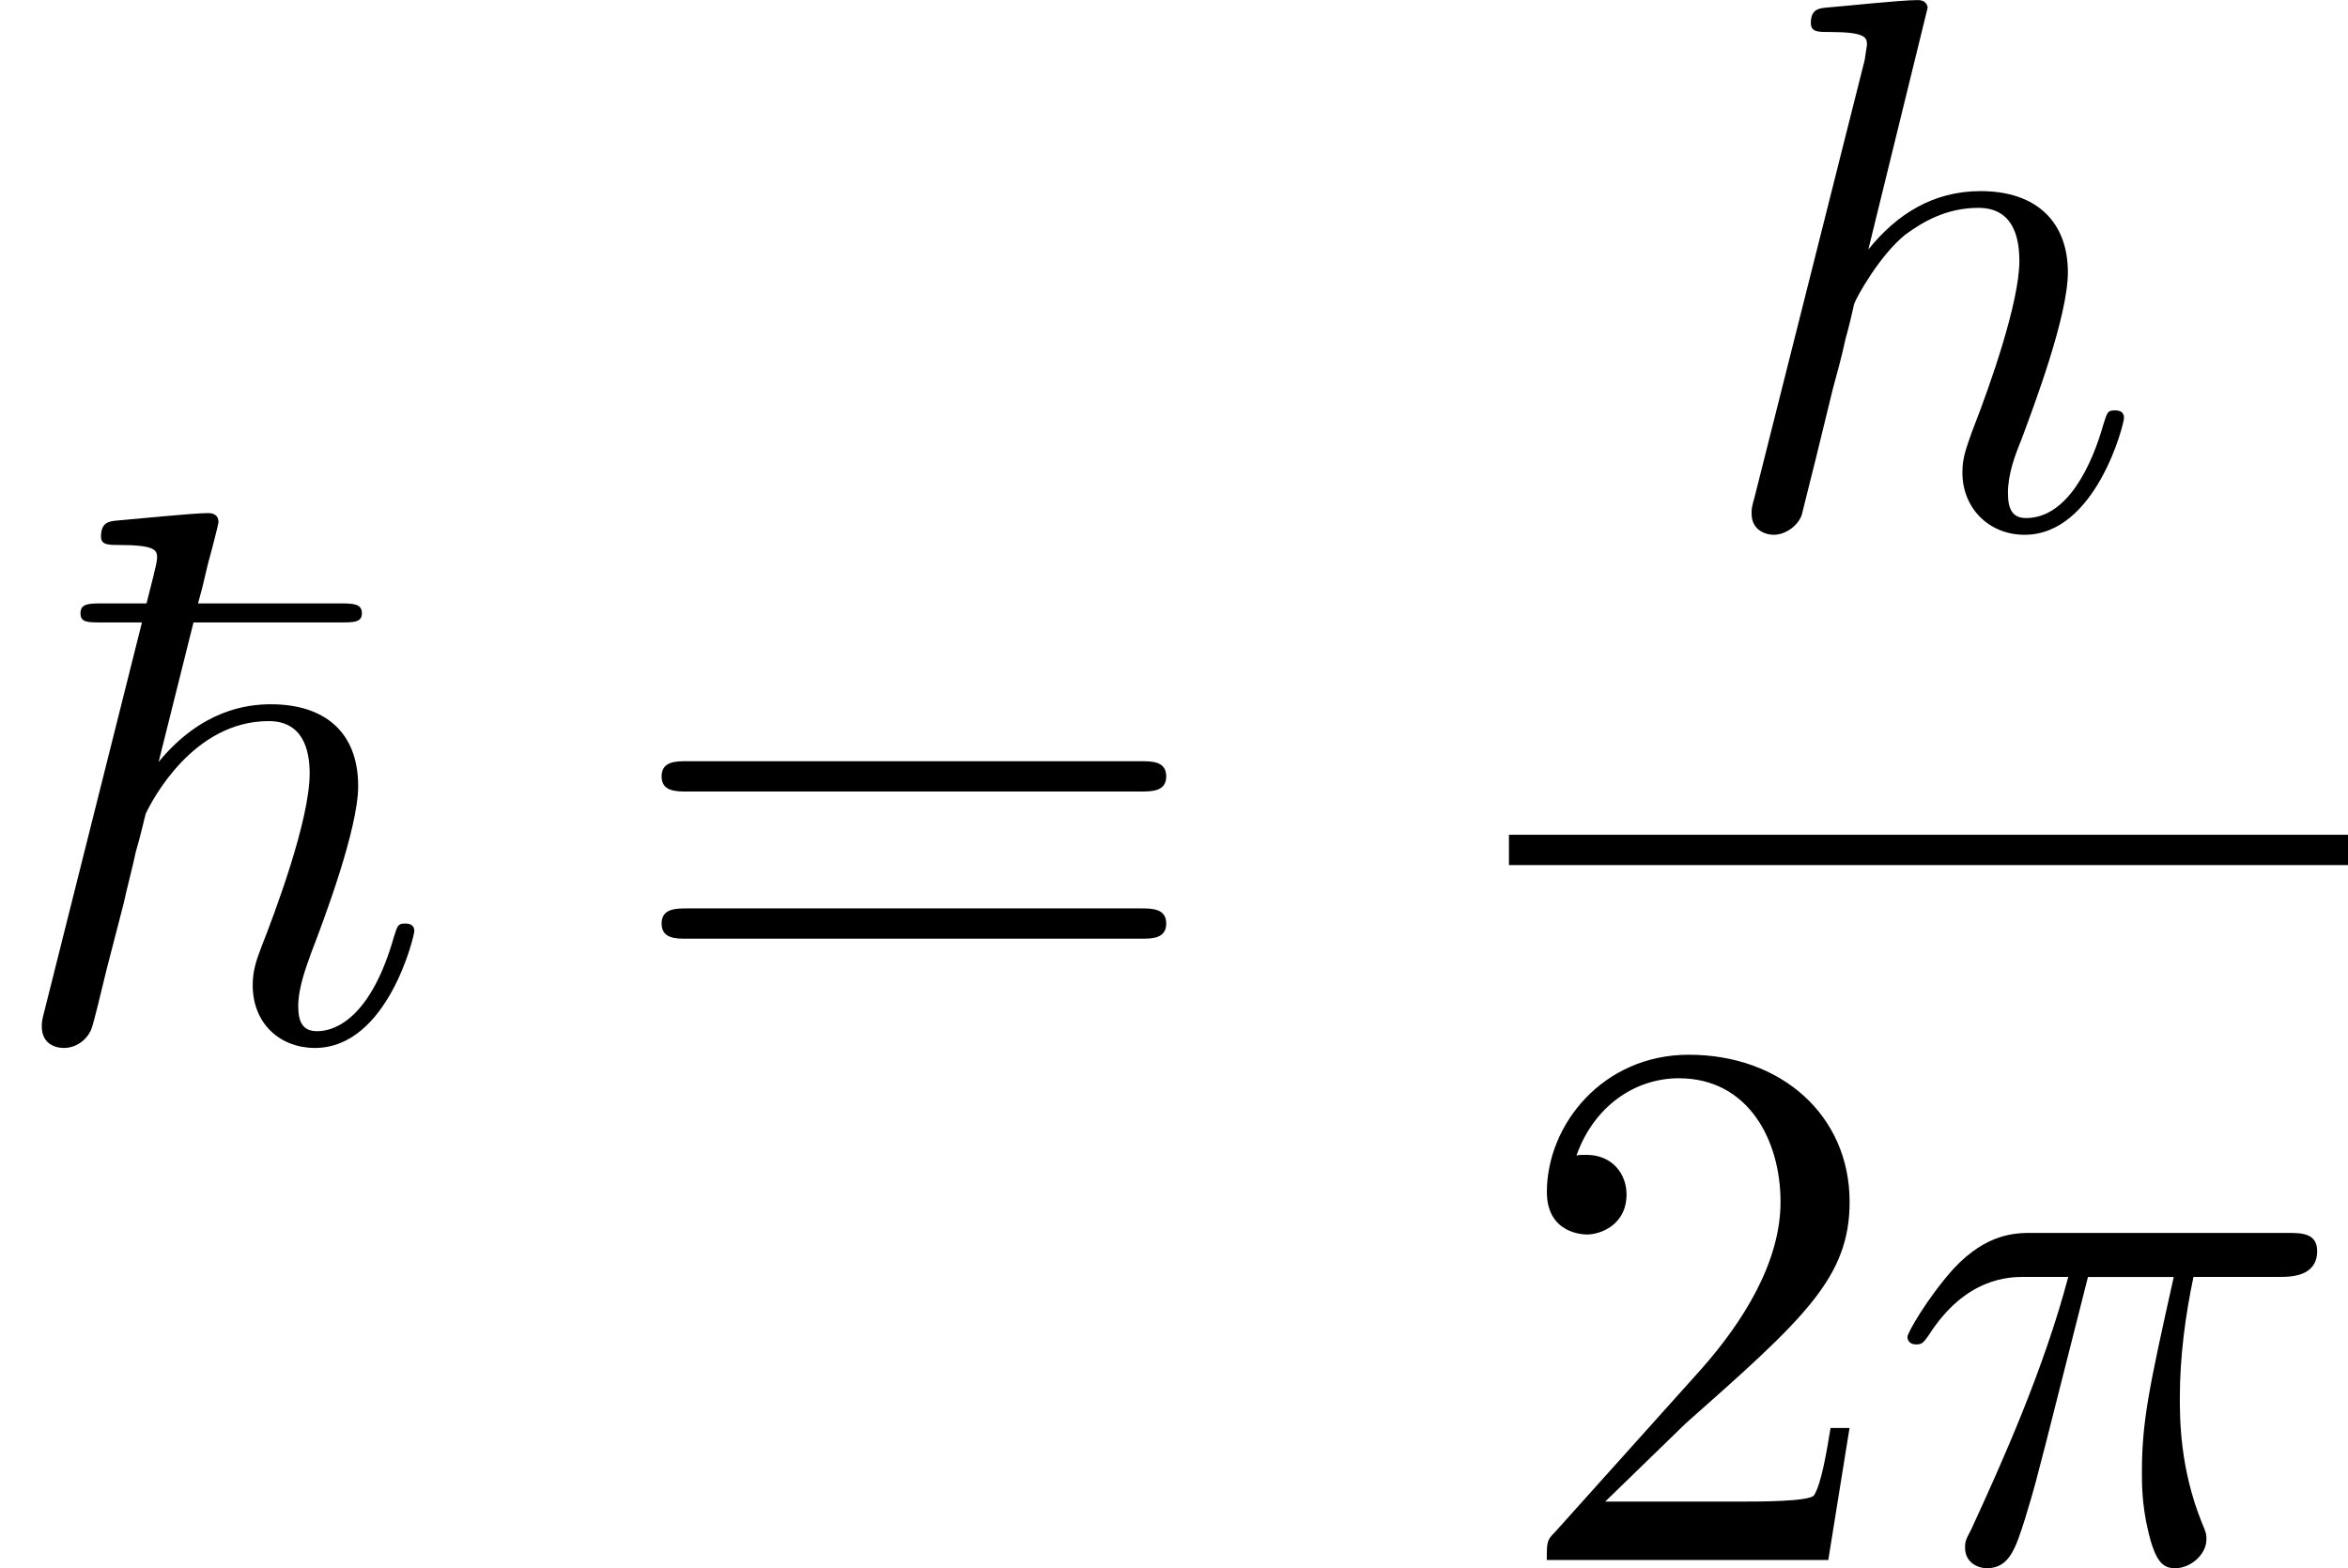
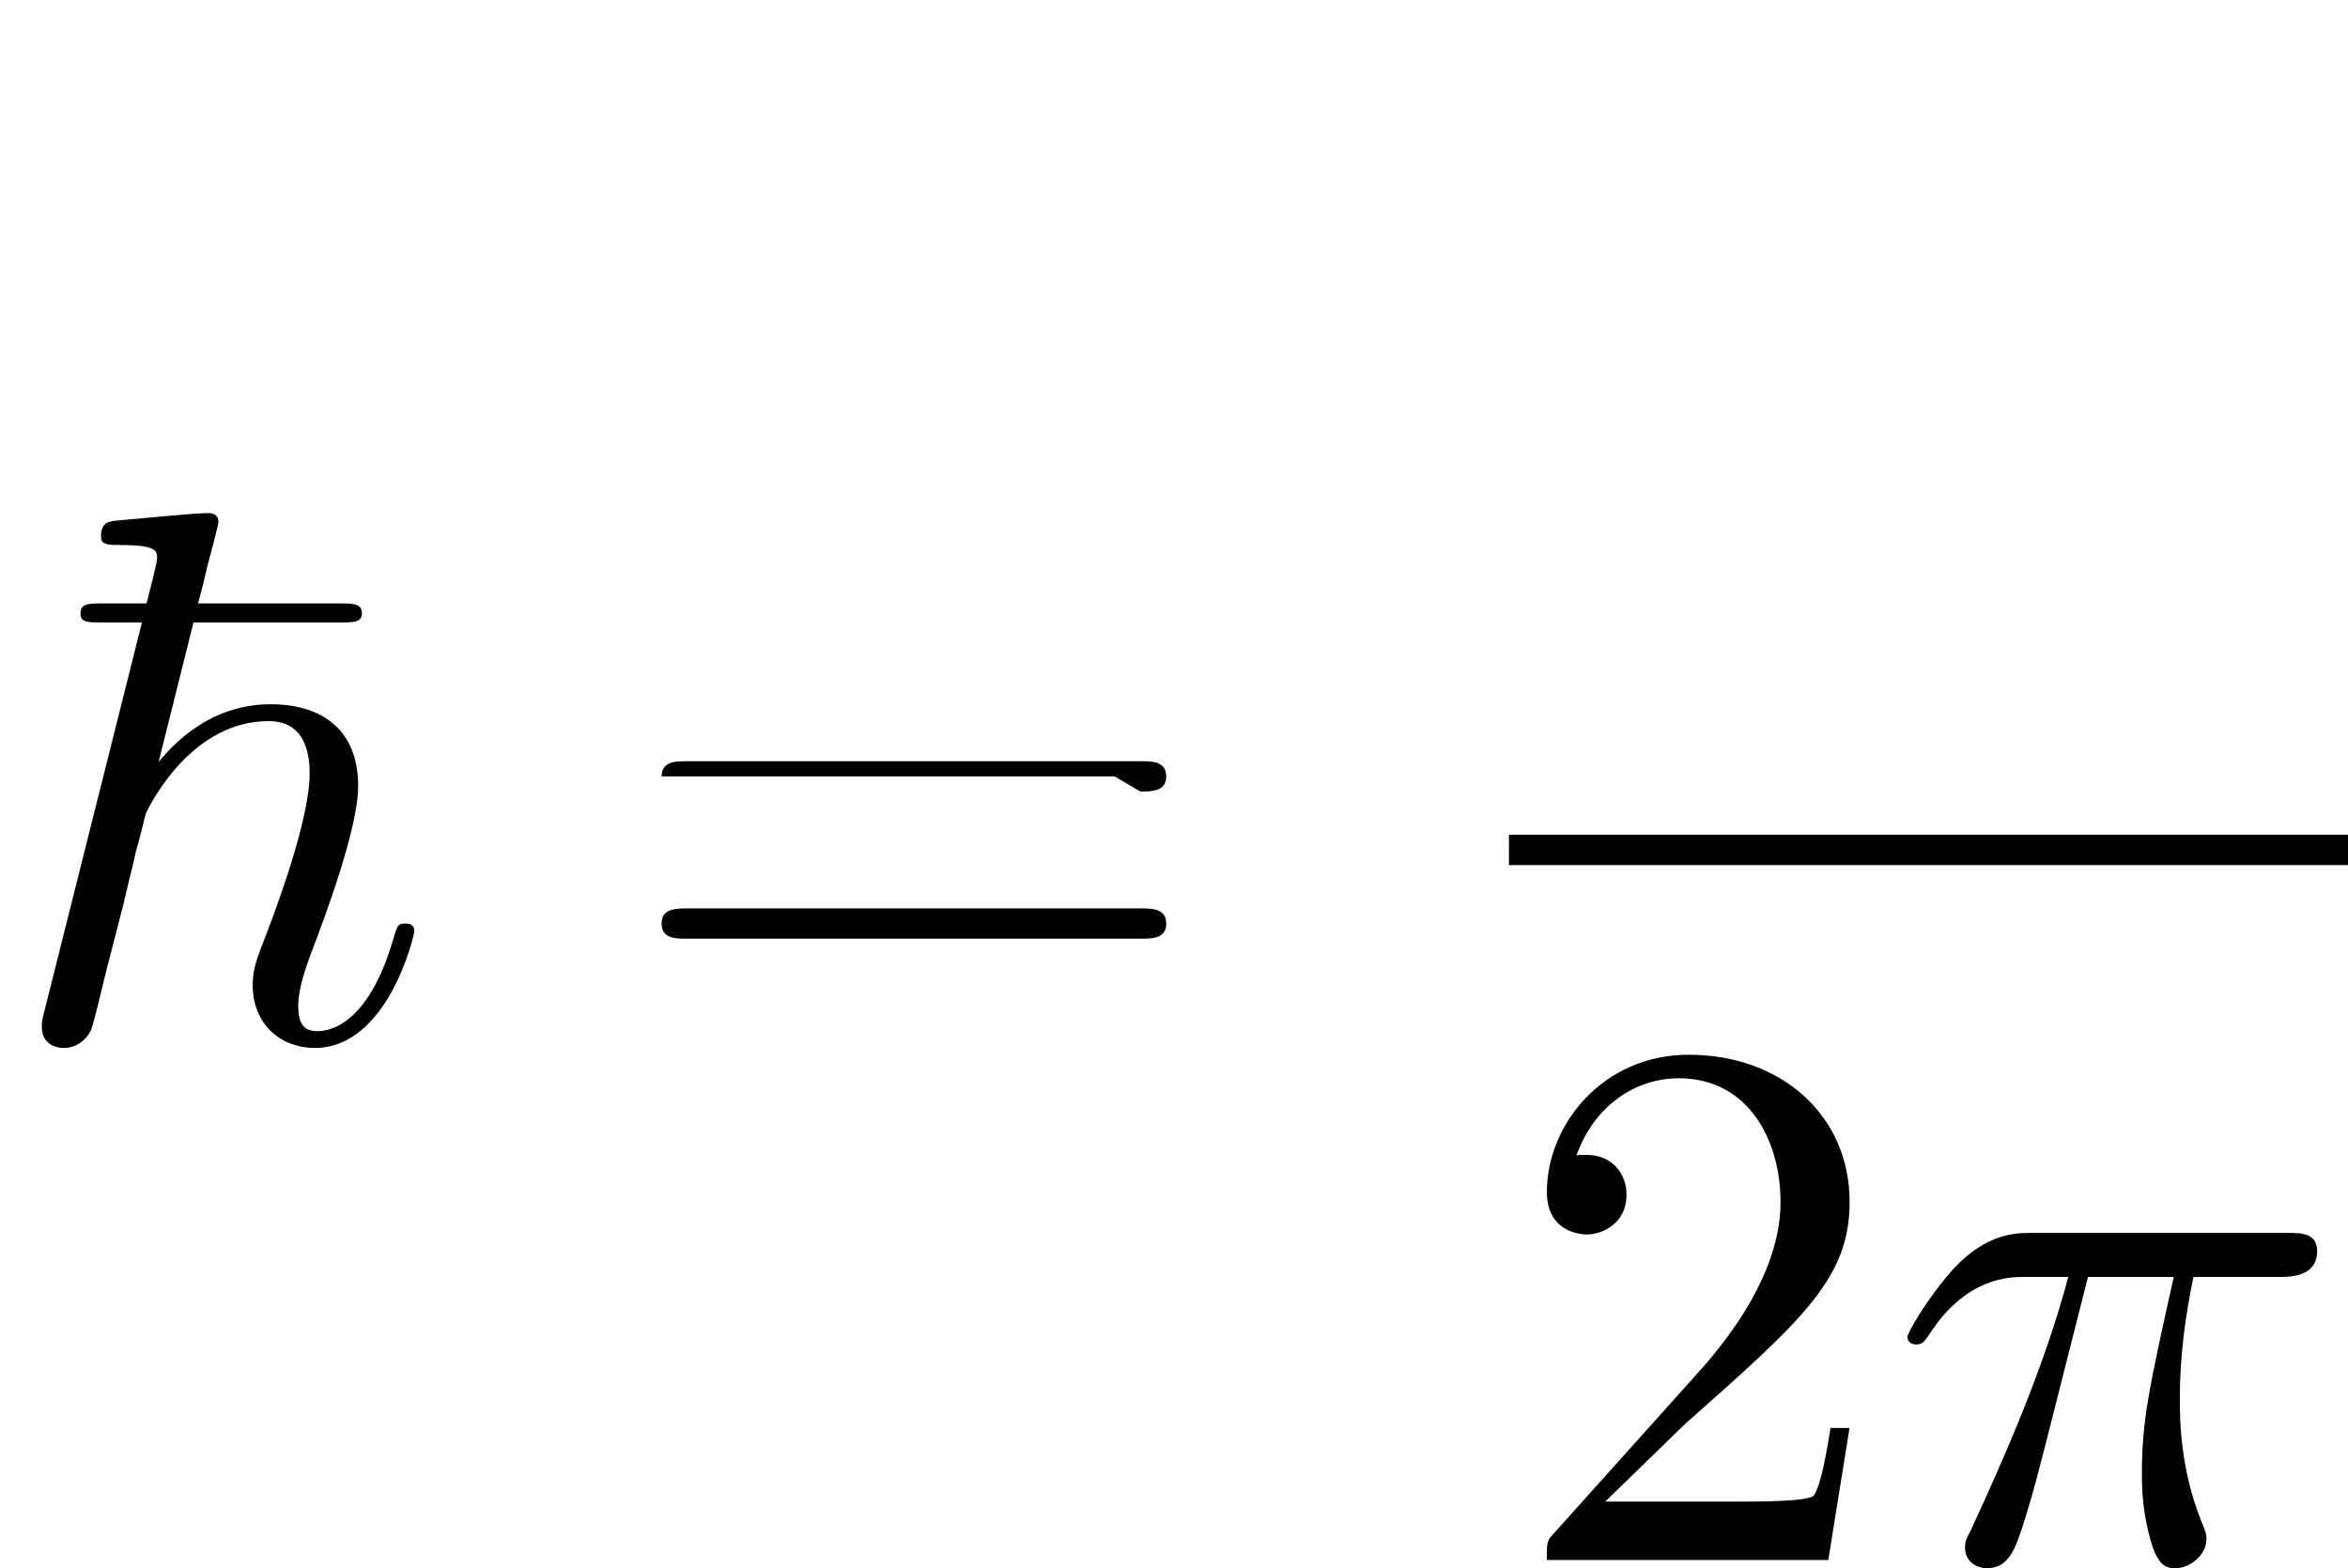
<svg xmlns="http://www.w3.org/2000/svg" xmlns:xlink="http://www.w3.org/1999/xlink" height="25.843pt" version="1.1" viewBox="61.768 52.806 30.83 20.597" width="38.682pt">
  <defs>
    <path d="m2.54 -5.479h1.933c0.169 0 0.279 0 0.279 -0.12c0 -0.13 -0.12 -0.13 -0.309 -0.13h-1.843c0.07 -0.249 0.07 -0.269 0.13 -0.518c0.05 -0.179 0.139 -0.528 0.139 -0.548c0 -0.09 -0.06 -0.12 -0.139 -0.12c-0.189 0 -0.976 0.08 -1.215 0.1c-0.08 0.01 -0.189 0.02 -0.189 0.209c0 0.11 0.1 0.11 0.239 0.11c0.478 0 0.498 0.07 0.498 0.169c0 0.07 -0.09 0.399 -0.139 0.598h-0.558c-0.199 0 -0.309 0 -0.309 0.13c0 0.12 0.09 0.12 0.279 0.12h0.528l-1.275 5.081c-0.04 0.149 -0.04 0.169 -0.04 0.229c0 0.219 0.169 0.279 0.289 0.279c0.189 0 0.329 -0.139 0.369 -0.269c0.02 -0.05 0.13 -0.498 0.189 -0.747l0.229 -0.887c0.03 -0.149 0.13 -0.528 0.159 -0.677c0.05 -0.159 0.12 -0.468 0.13 -0.498c0.08 -0.169 0.618 -1.215 1.614 -1.215c0.438 0 0.538 0.359 0.538 0.687c0 0.618 -0.458 1.833 -0.638 2.291c-0.06 0.159 -0.11 0.299 -0.11 0.488c0 0.518 0.369 0.827 0.817 0.827c0.956 0 1.305 -1.474 1.305 -1.534c0 -0.1 -0.09 -0.1 -0.12 -0.1c-0.1 0 -0.1 0.03 -0.149 0.179c-0.289 1.016 -0.737 1.235 -1.006 1.235c-0.189 0 -0.249 -0.12 -0.249 -0.329c0 -0.249 0.11 -0.528 0.169 -0.697c0.169 -0.438 0.618 -1.634 0.618 -2.192c0 -0.727 -0.458 -1.076 -1.146 -1.076c-0.309 0 -0.907 0.07 -1.474 0.757l0.458 -1.833z" id="g0-126" />
    <path d="m1.265 -0.767l1.056 -1.026c1.554 -1.375 2.152 -1.913 2.152 -2.909c0 -1.136 -0.897 -1.933 -2.112 -1.933c-1.126 0 -1.863 0.917 -1.863 1.803c0 0.558 0.498 0.558 0.528 0.558c0.169 0 0.518 -0.12 0.518 -0.528c0 -0.259 -0.179 -0.518 -0.528 -0.518c-0.08 0 -0.1 0 -0.13 0.01c0.229 -0.648 0.767 -1.016 1.345 -1.016c0.907 0 1.335 0.807 1.335 1.624c0 0.797 -0.498 1.584 -1.046 2.202l-1.913 2.132c-0.11 0.11 -0.11 0.13 -0.11 0.369h3.696l0.279 -1.734h-0.249c-0.05 0.299 -0.12 0.737 -0.219 0.887c-0.07 0.08 -0.727 0.08 -0.946 0.08h-1.793z" id="g2-50" />
-     <path d="m6.844 -3.258c0.149 0 0.339 0 0.339 -0.199s-0.189 -0.199 -0.329 -0.199h-5.968c-0.139 0 -0.329 0 -0.329 0.199s0.189 0.199 0.339 0.199h5.948zm0.01 1.933c0.139 0 0.329 0 0.329 -0.199s-0.189 -0.199 -0.339 -0.199h-5.948c-0.149 0 -0.339 0 -0.339 0.199s0.189 0.199 0.329 0.199h5.968z" id="g2-61" />
+     <path d="m6.844 -3.258c0.149 0 0.339 0 0.339 -0.199s-0.189 -0.199 -0.329 -0.199h-5.968c-0.139 0 -0.329 0 -0.329 0.199h5.948zm0.01 1.933c0.139 0 0.329 0 0.329 -0.199s-0.189 -0.199 -0.339 -0.199h-5.948c-0.149 0 -0.339 0 -0.339 0.199s0.189 0.199 0.329 0.199h5.968z" id="g2-61" />
    <path d="m2.64 -3.716h1.126c-0.329 1.474 -0.418 1.903 -0.418 2.57c0 0.149 0 0.418 0.08 0.757c0.1 0.438 0.209 0.498 0.359 0.498c0.199 0 0.408 -0.179 0.408 -0.379c0 -0.06 0 -0.08 -0.06 -0.219c-0.289 -0.717 -0.289 -1.365 -0.289 -1.644c0 -0.528 0.07 -1.066 0.179 -1.584h1.136c0.13 0 0.488 0 0.488 -0.339c0 -0.239 -0.209 -0.239 -0.399 -0.239h-3.337c-0.219 0 -0.598 0 -1.036 0.468c-0.349 0.389 -0.608 0.847 -0.608 0.897c0 0.01 0 0.1 0.12 0.1c0.08 0 0.1 -0.04 0.159 -0.12c0.488 -0.767 1.066 -0.767 1.265 -0.767h0.568c-0.319 1.205 -0.857 2.411 -1.275 3.318c-0.08 0.149 -0.08 0.169 -0.08 0.239c0 0.189 0.159 0.269 0.289 0.269c0.299 0 0.379 -0.279 0.498 -0.648c0.139 -0.458 0.139 -0.478 0.269 -0.976l0.558 -2.202z" id="g1-25" />
-     <path d="m2.859 -6.804c0 -0.01 0 -0.11 -0.13 -0.11c-0.229 0 -0.956 0.08 -1.215 0.1c-0.08 0.01 -0.189 0.02 -0.189 0.199c0 0.12 0.09 0.12 0.239 0.12c0.478 0 0.498 0.07 0.498 0.169l-0.03 0.199l-1.445 5.738c-0.04 0.139 -0.04 0.159 -0.04 0.219c0 0.229 0.199 0.279 0.289 0.279c0.159 0 0.319 -0.12 0.369 -0.259l0.189 -0.757l0.219 -0.897c0.06 -0.219 0.12 -0.438 0.169 -0.667c0.02 -0.06 0.1 -0.389 0.11 -0.448c0.03 -0.09 0.339 -0.648 0.677 -0.917c0.219 -0.159 0.528 -0.349 0.956 -0.349s0.538 0.339 0.538 0.697c0 0.538 -0.379 1.624 -0.618 2.232c-0.08 0.229 -0.13 0.349 -0.13 0.548c0 0.468 0.349 0.817 0.817 0.817c0.936 0 1.305 -1.455 1.305 -1.534c0 -0.1 -0.09 -0.1 -0.12 -0.1c-0.1 0 -0.1 0.03 -0.149 0.179c-0.149 0.528 -0.468 1.235 -1.016 1.235c-0.169 0 -0.239 -0.1 -0.239 -0.329c0 -0.249 0.09 -0.488 0.179 -0.707c0.159 -0.428 0.608 -1.614 0.608 -2.192c0 -0.648 -0.399 -1.066 -1.146 -1.066c-0.628 0 -1.106 0.309 -1.474 0.767l0.777 -3.168z" id="g1-104" />
  </defs>
  <g id="page1">
    <use x="61.768" xlink:href="#g0-126" y="66.46" />
    <use x="69.898" xlink:href="#g2-61" y="66.46" />
    <use x="84.22" xlink:href="#g1-104" y="59.721" />
    <rect height="0.398" width="11.018" x="81.581" y="63.77" />
    <use x="81.581" xlink:href="#g2-50" y="73.294" />
    <use x="86.544" xlink:href="#g1-25" y="73.294" />
  </g>
</svg>